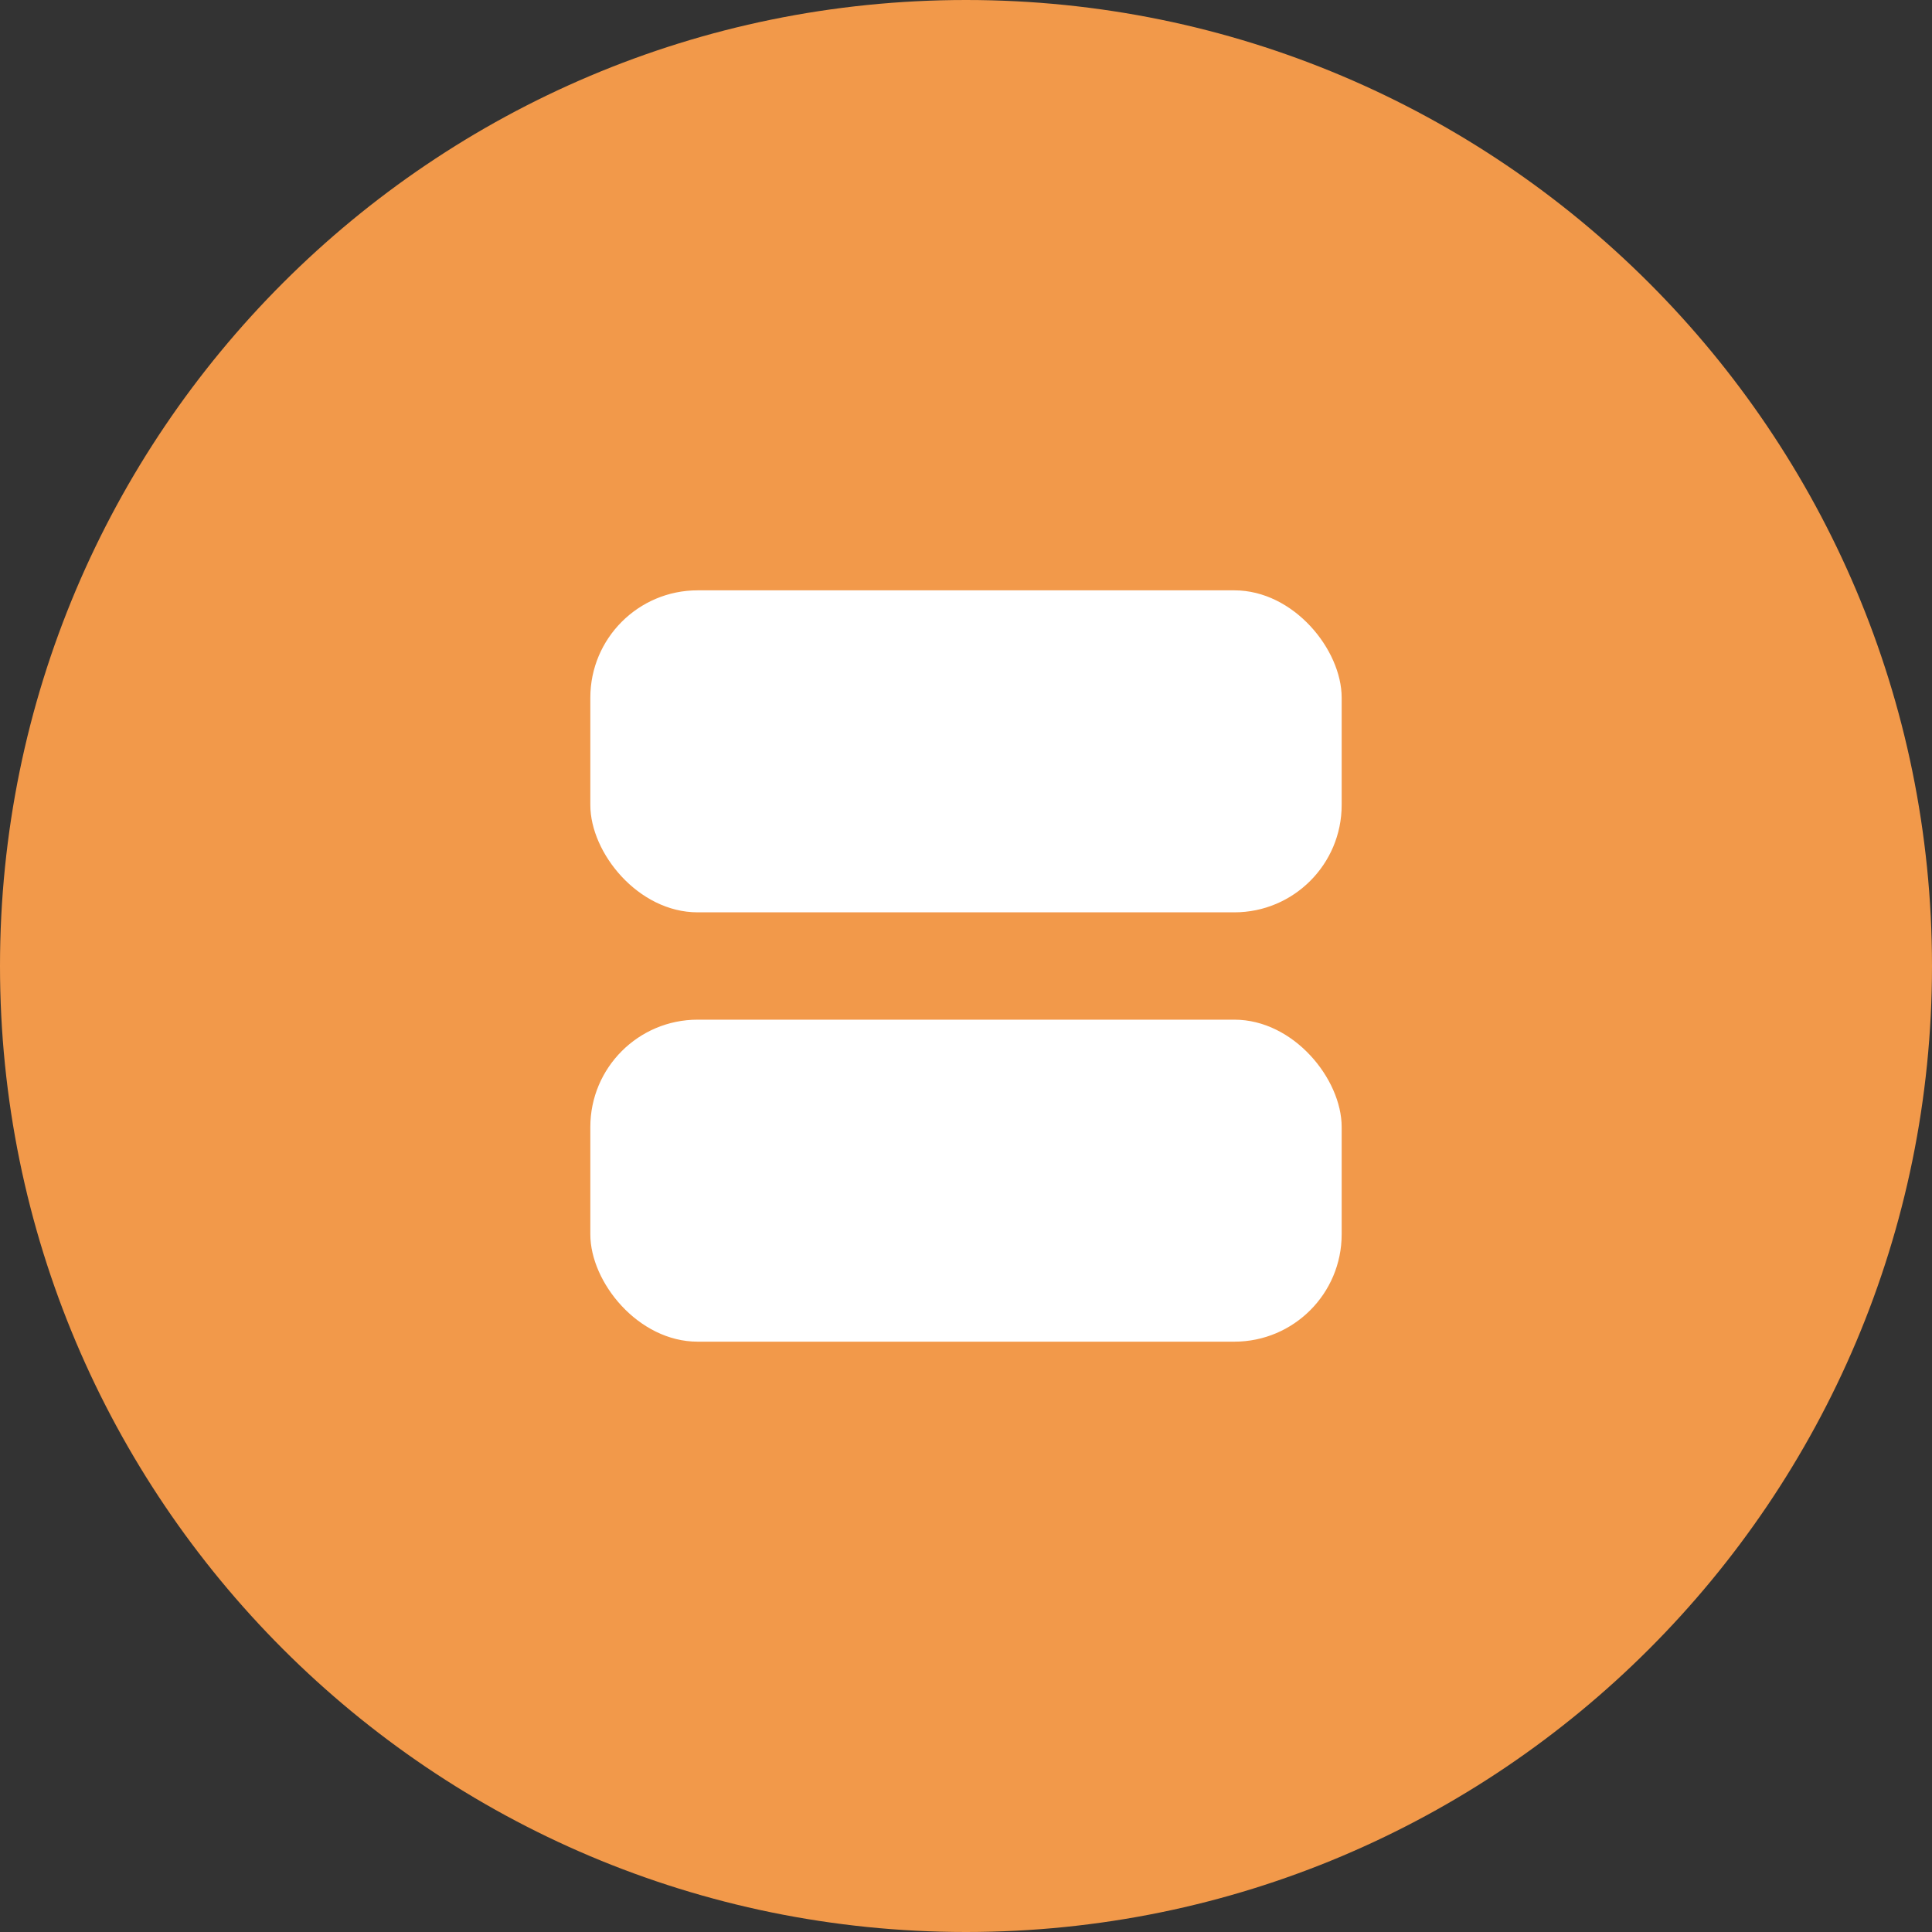
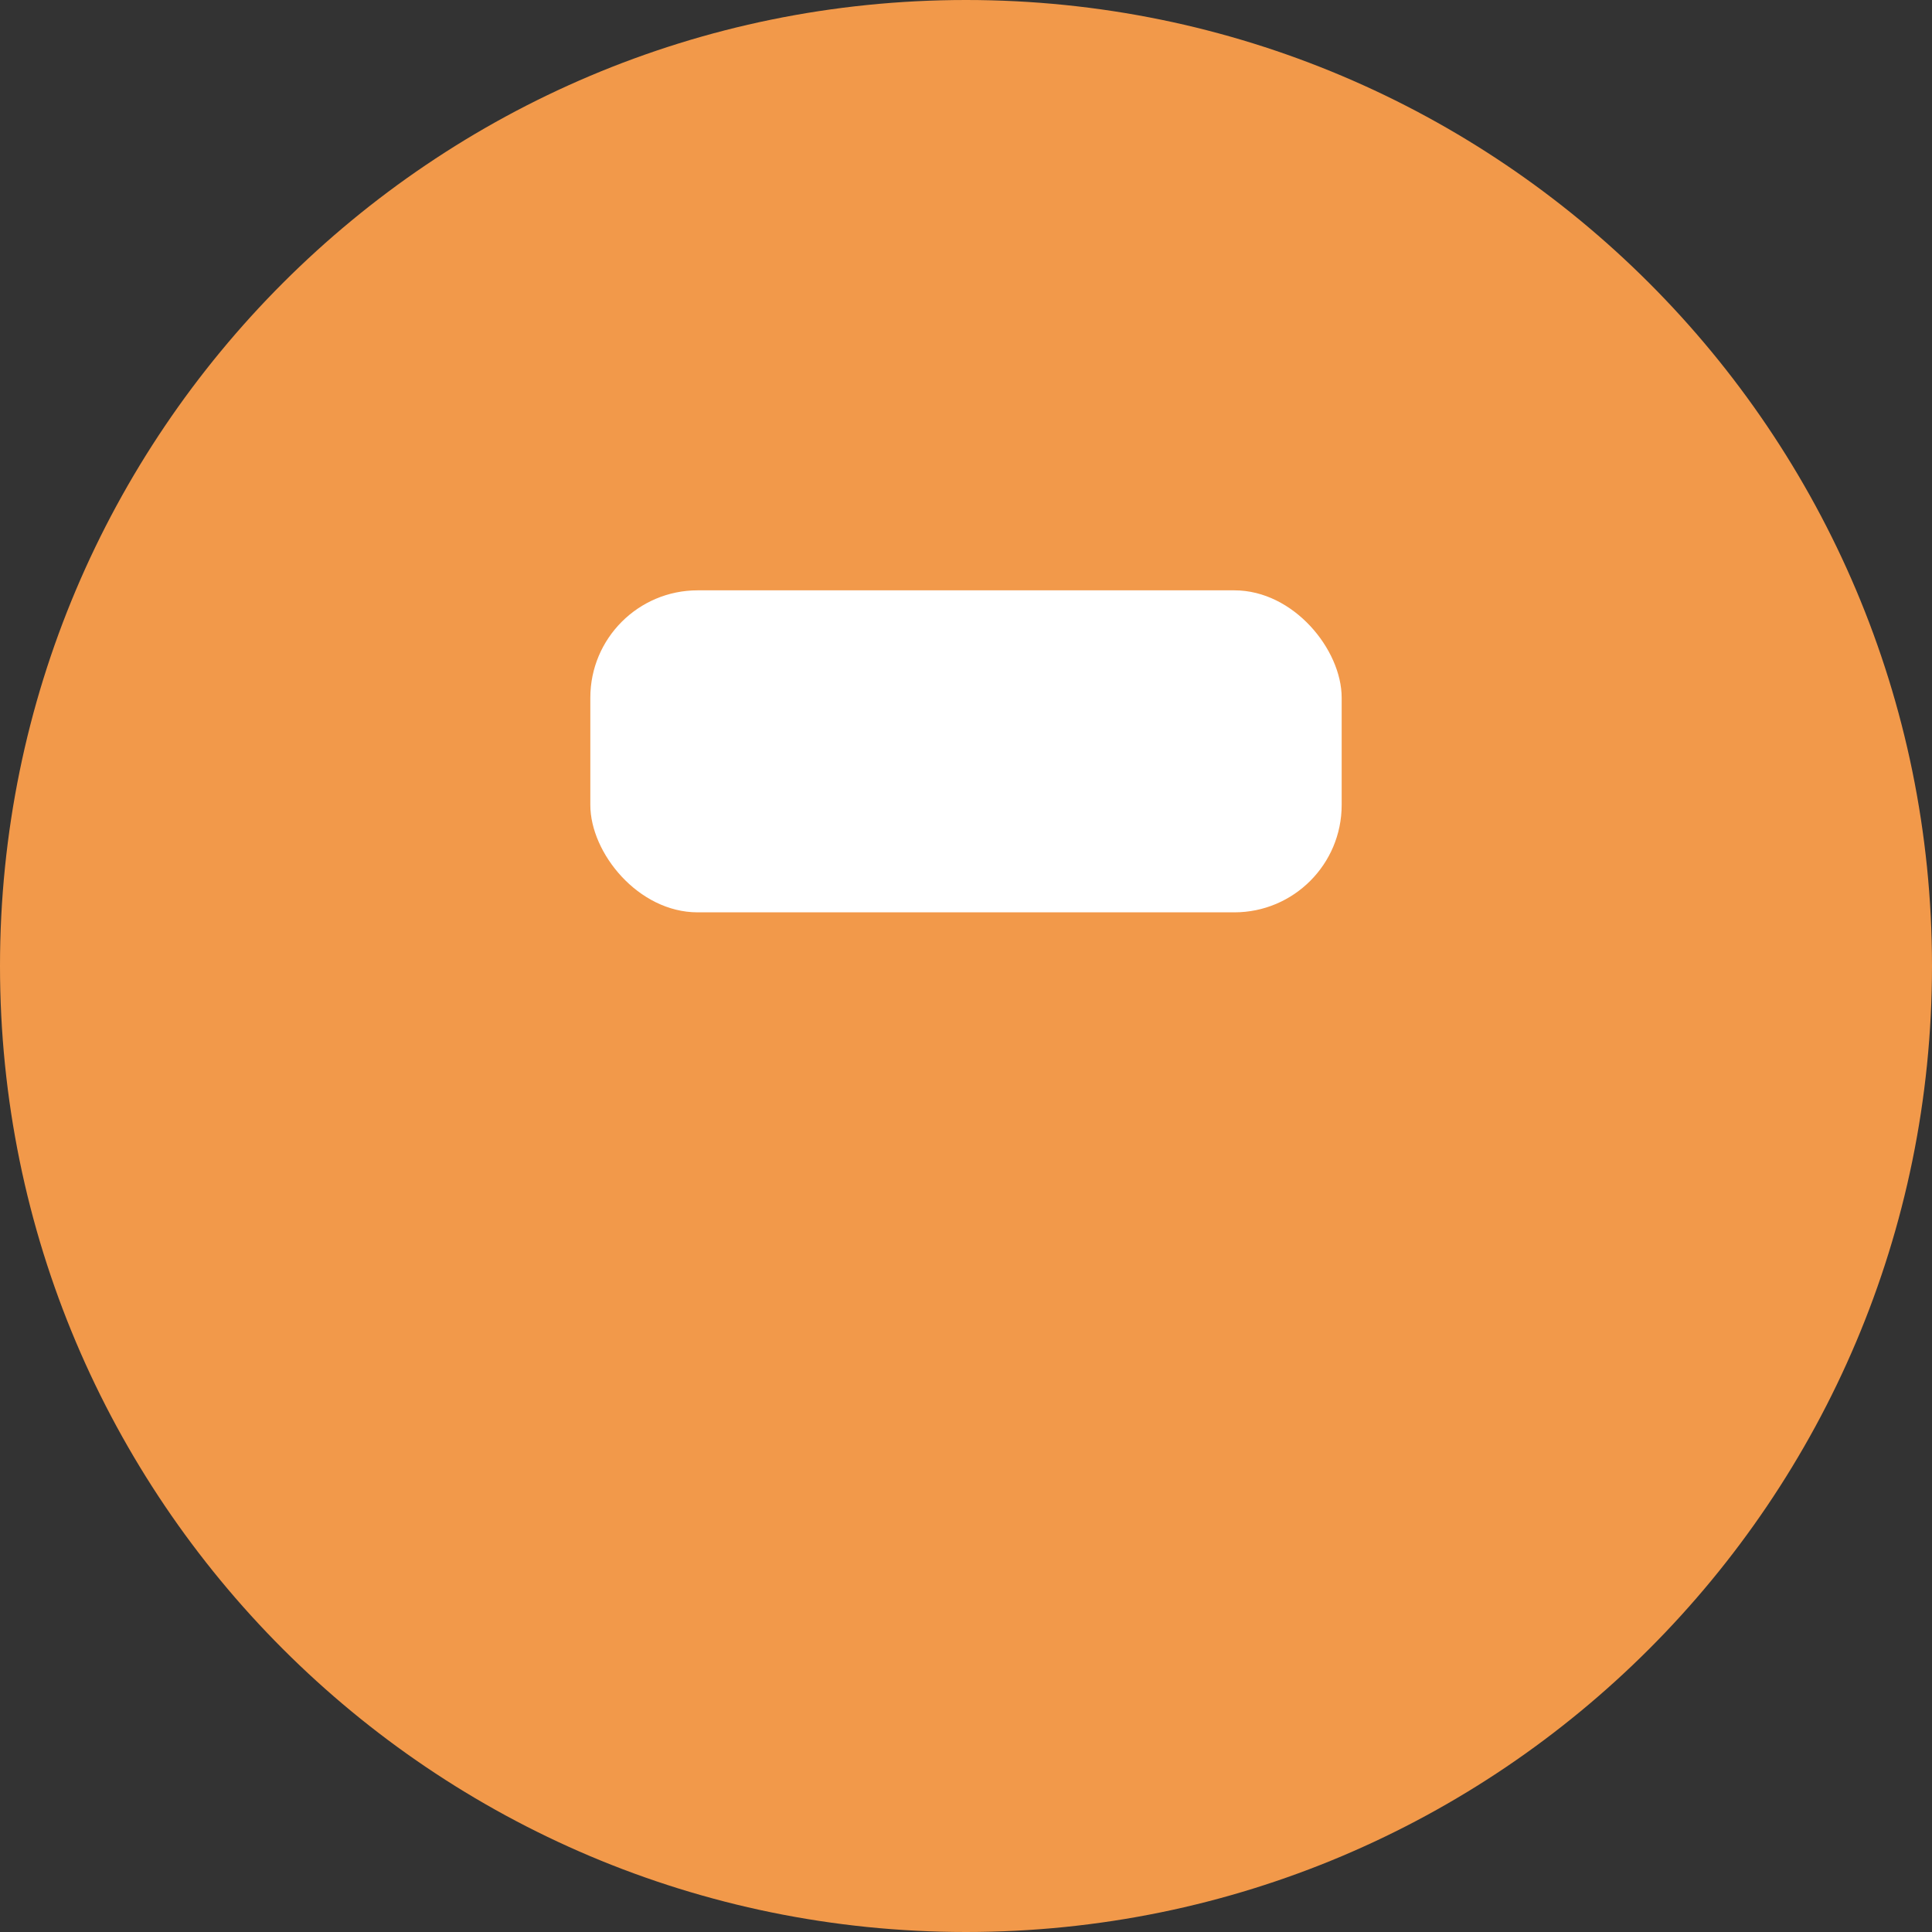
<svg xmlns="http://www.w3.org/2000/svg" width="36" height="36" viewBox="0 0 36 36" fill="none">
  <rect x="0" y="0" width="36" height="36" fill="#333333" stroke="none" />
  <path d="M18 36C27.941 36 36 27.941 36 18 36 8.059 27.941.0 18 0 8.059.0.0 8.059.0 18 0 27.941 8.059 36 18 36z" fill="#f2994a" />
  <rect x="11" y="11" width="14" height="6" rx="2" fill="#fff" />
-   <rect x="11" y="19" width="14" height="6" rx="2" fill="#fff" />
</svg>